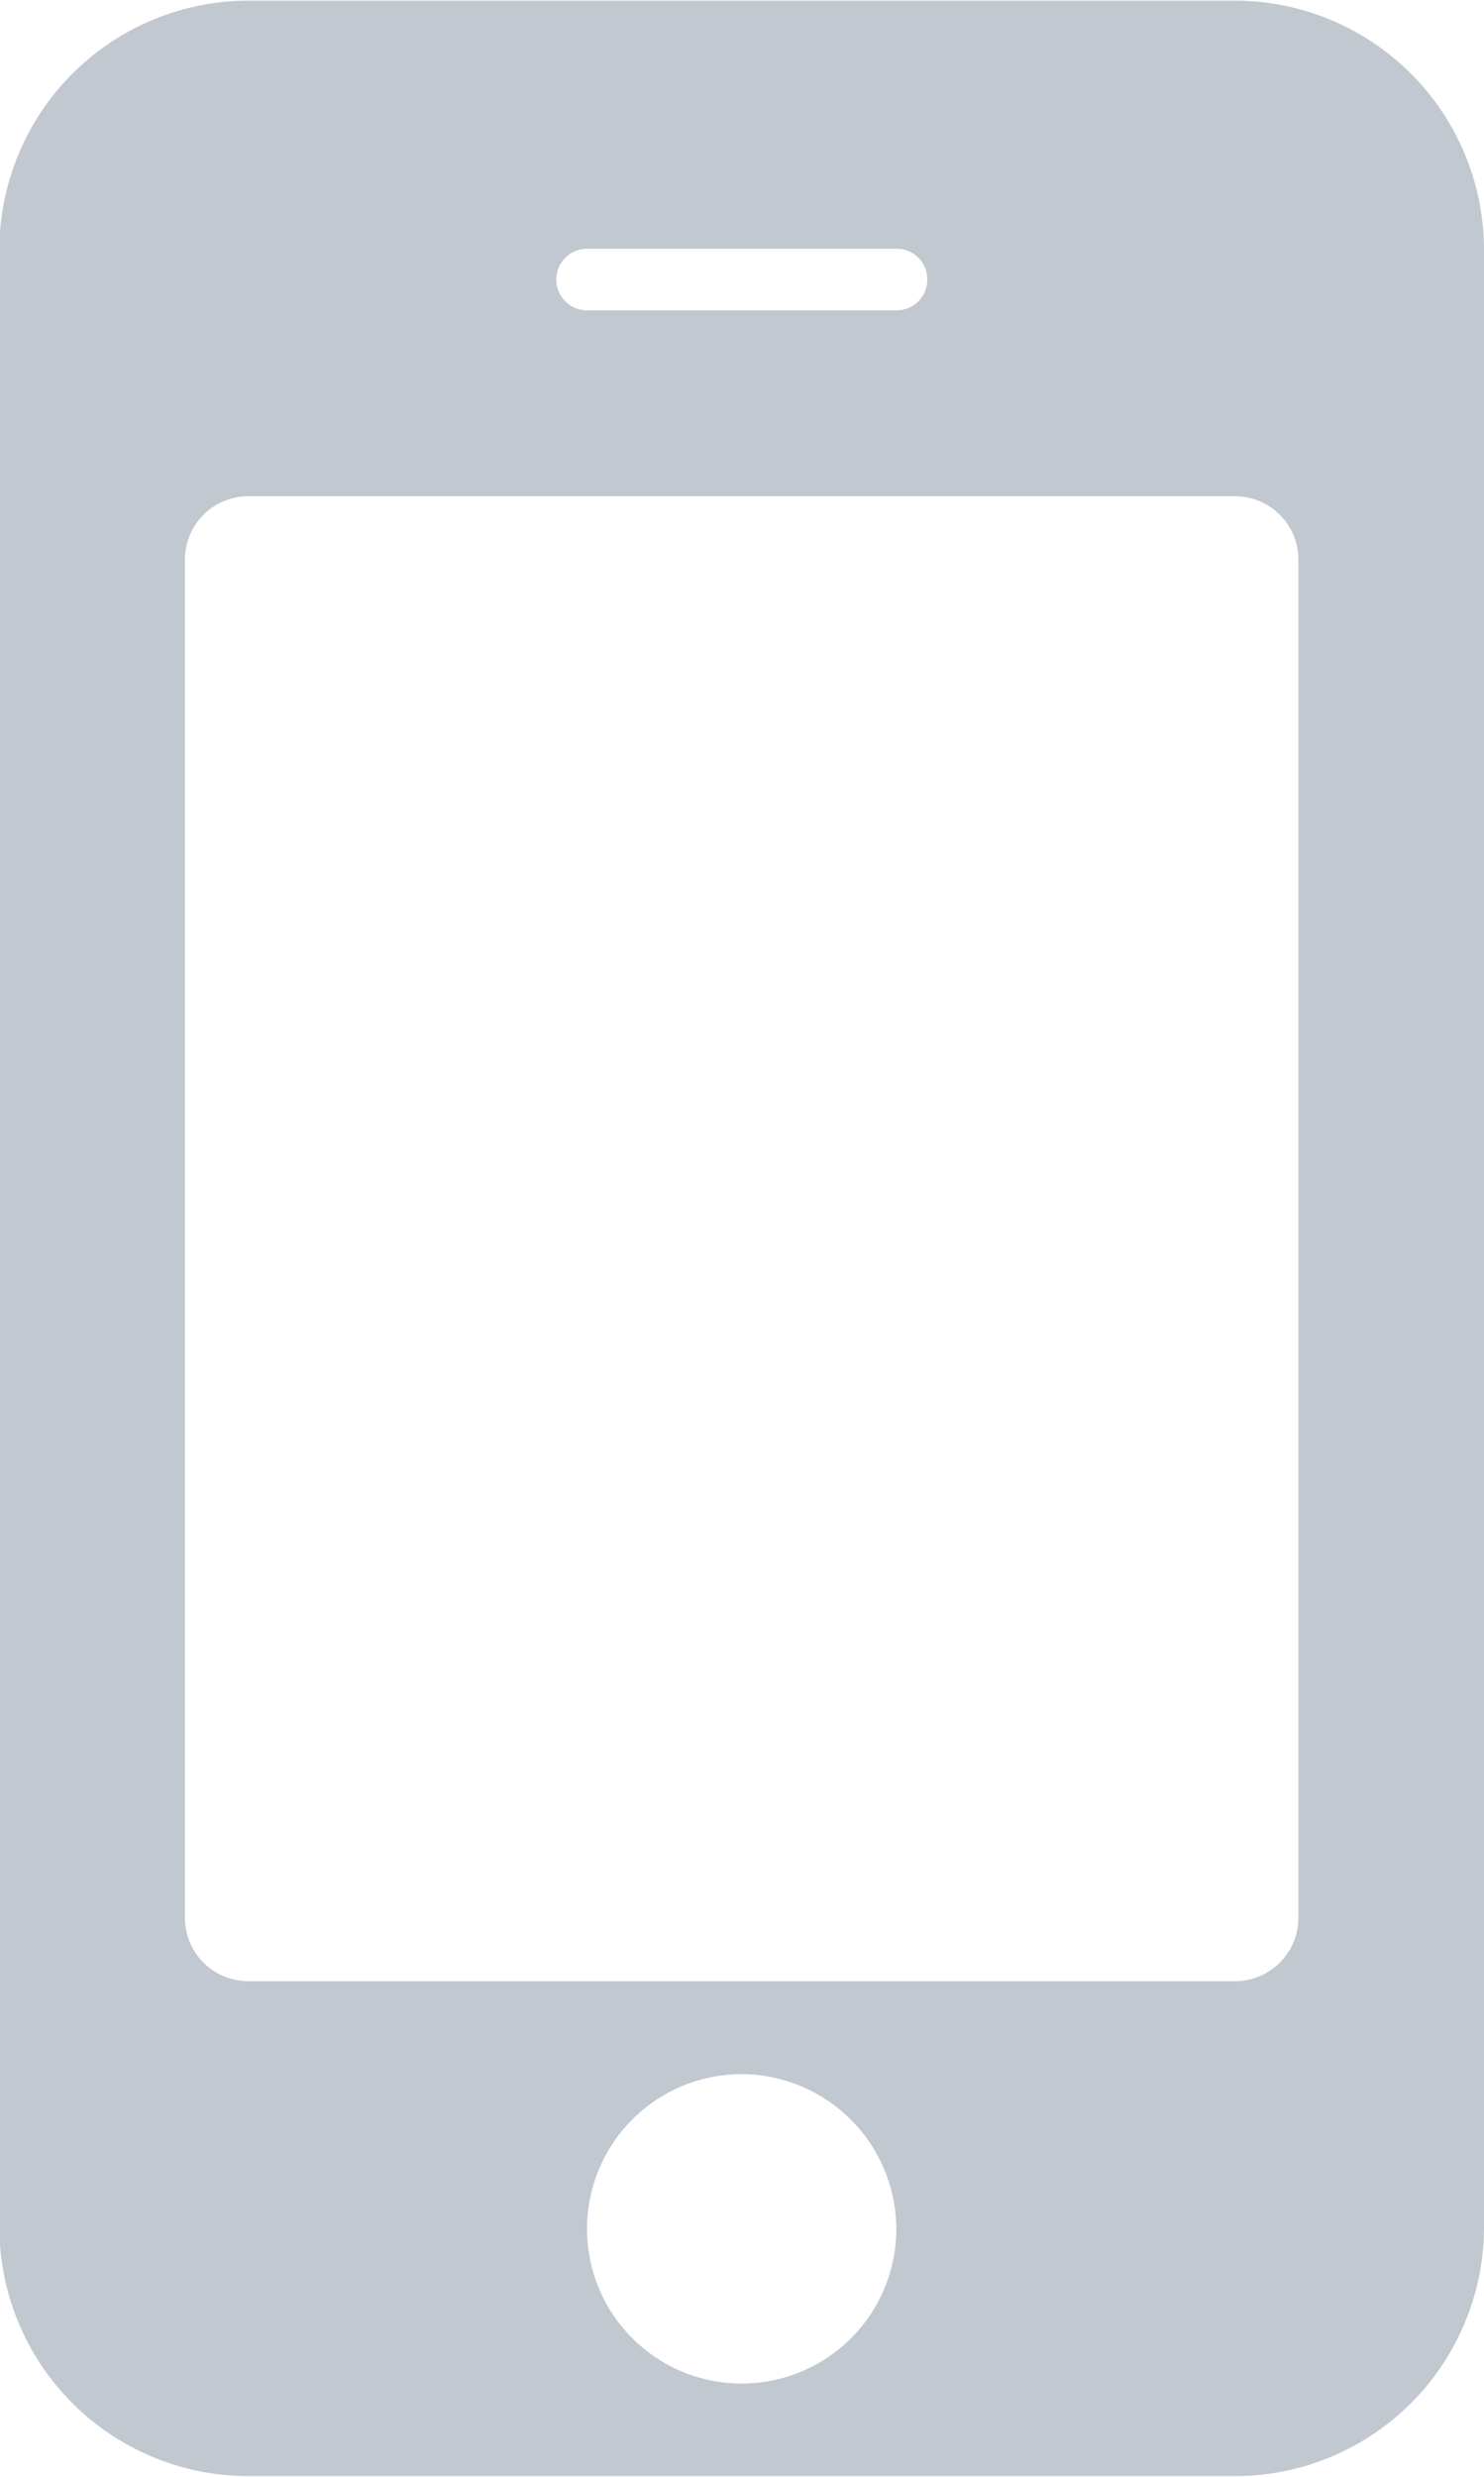
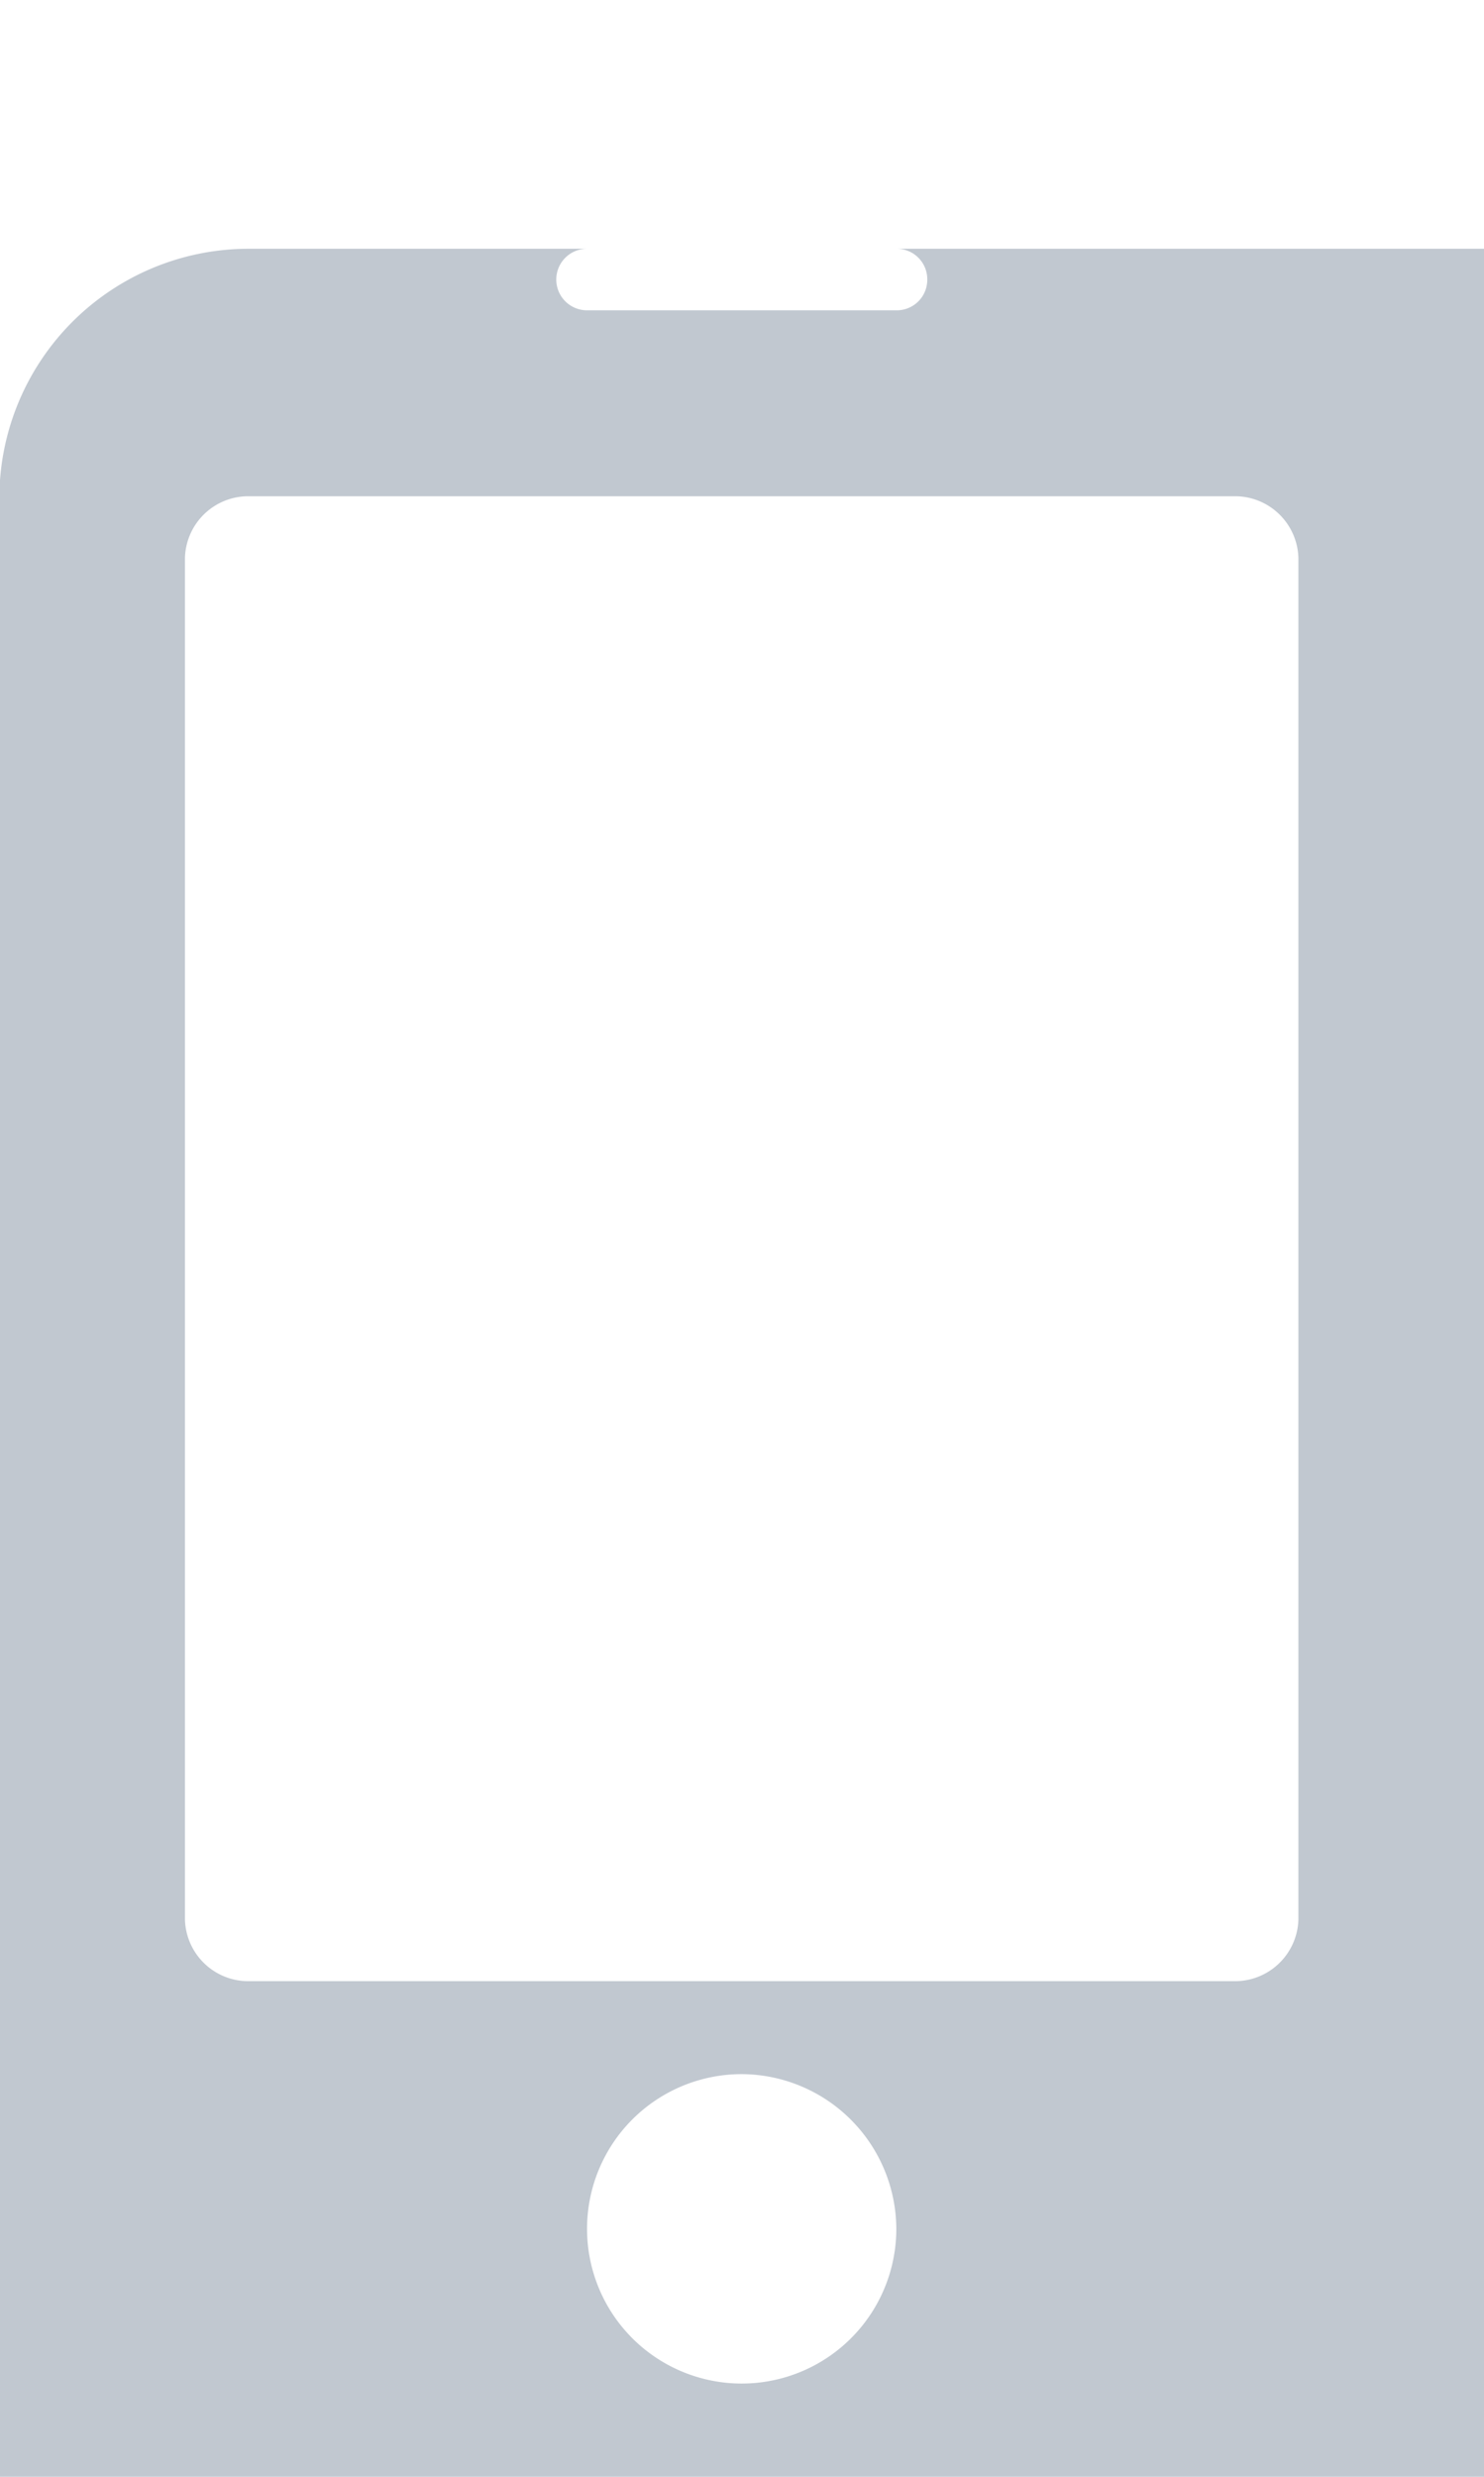
<svg xmlns="http://www.w3.org/2000/svg" width="23.156" height="38.63" viewBox="0 0 23.156 38.63">
  <defs>
    <style>
      .cls-1 {
        fill: #c1c8d0;
        fill-rule: evenodd;
      }
    </style>
  </defs>
-   <path id="_" data-name="" class="cls-1" d="M949.611,2854.29a2.413,2.413,0,1,1-2.413-2.41A2.424,2.424,0,0,1,949.611,2854.29Zm6.274-4.82a0.99,0.99,0,0,1-.965.96H939.476a0.989,0.989,0,0,1-.965-0.96v-21.24a0.989,0.989,0,0,1,.965-0.96H954.92a0.99,0.99,0,0,1,.965.96v21.24Zm-5.791-25.58a0.476,0.476,0,0,1-.483.48h-4.826a0.48,0.48,0,1,1,0-.96h4.826A0.476,0.476,0,0,1,950.094,2823.89Zm8.687-.48a3.891,3.891,0,0,0-3.861-3.87H939.476a3.891,3.891,0,0,0-3.861,3.87v30.88a3.888,3.888,0,0,0,3.861,3.86H954.92a3.888,3.888,0,0,0,3.861-3.86v-30.88Z" transform="translate(-935.625 -2819.53)" />
+   <path id="_" data-name="" class="cls-1" d="M949.611,2854.29a2.413,2.413,0,1,1-2.413-2.41A2.424,2.424,0,0,1,949.611,2854.29Zm6.274-4.82a0.99,0.99,0,0,1-.965.96H939.476a0.989,0.989,0,0,1-.965-0.96v-21.24a0.989,0.989,0,0,1,.965-0.96H954.92a0.99,0.99,0,0,1,.965.96v21.24Zm-5.791-25.58a0.476,0.476,0,0,1-.483.48h-4.826a0.48,0.48,0,1,1,0-.96h4.826A0.476,0.476,0,0,1,950.094,2823.89Zm8.687-.48H939.476a3.891,3.891,0,0,0-3.861,3.87v30.88a3.888,3.888,0,0,0,3.861,3.86H954.92a3.888,3.888,0,0,0,3.861-3.86v-30.88Z" transform="translate(-935.625 -2819.53)" />
</svg>